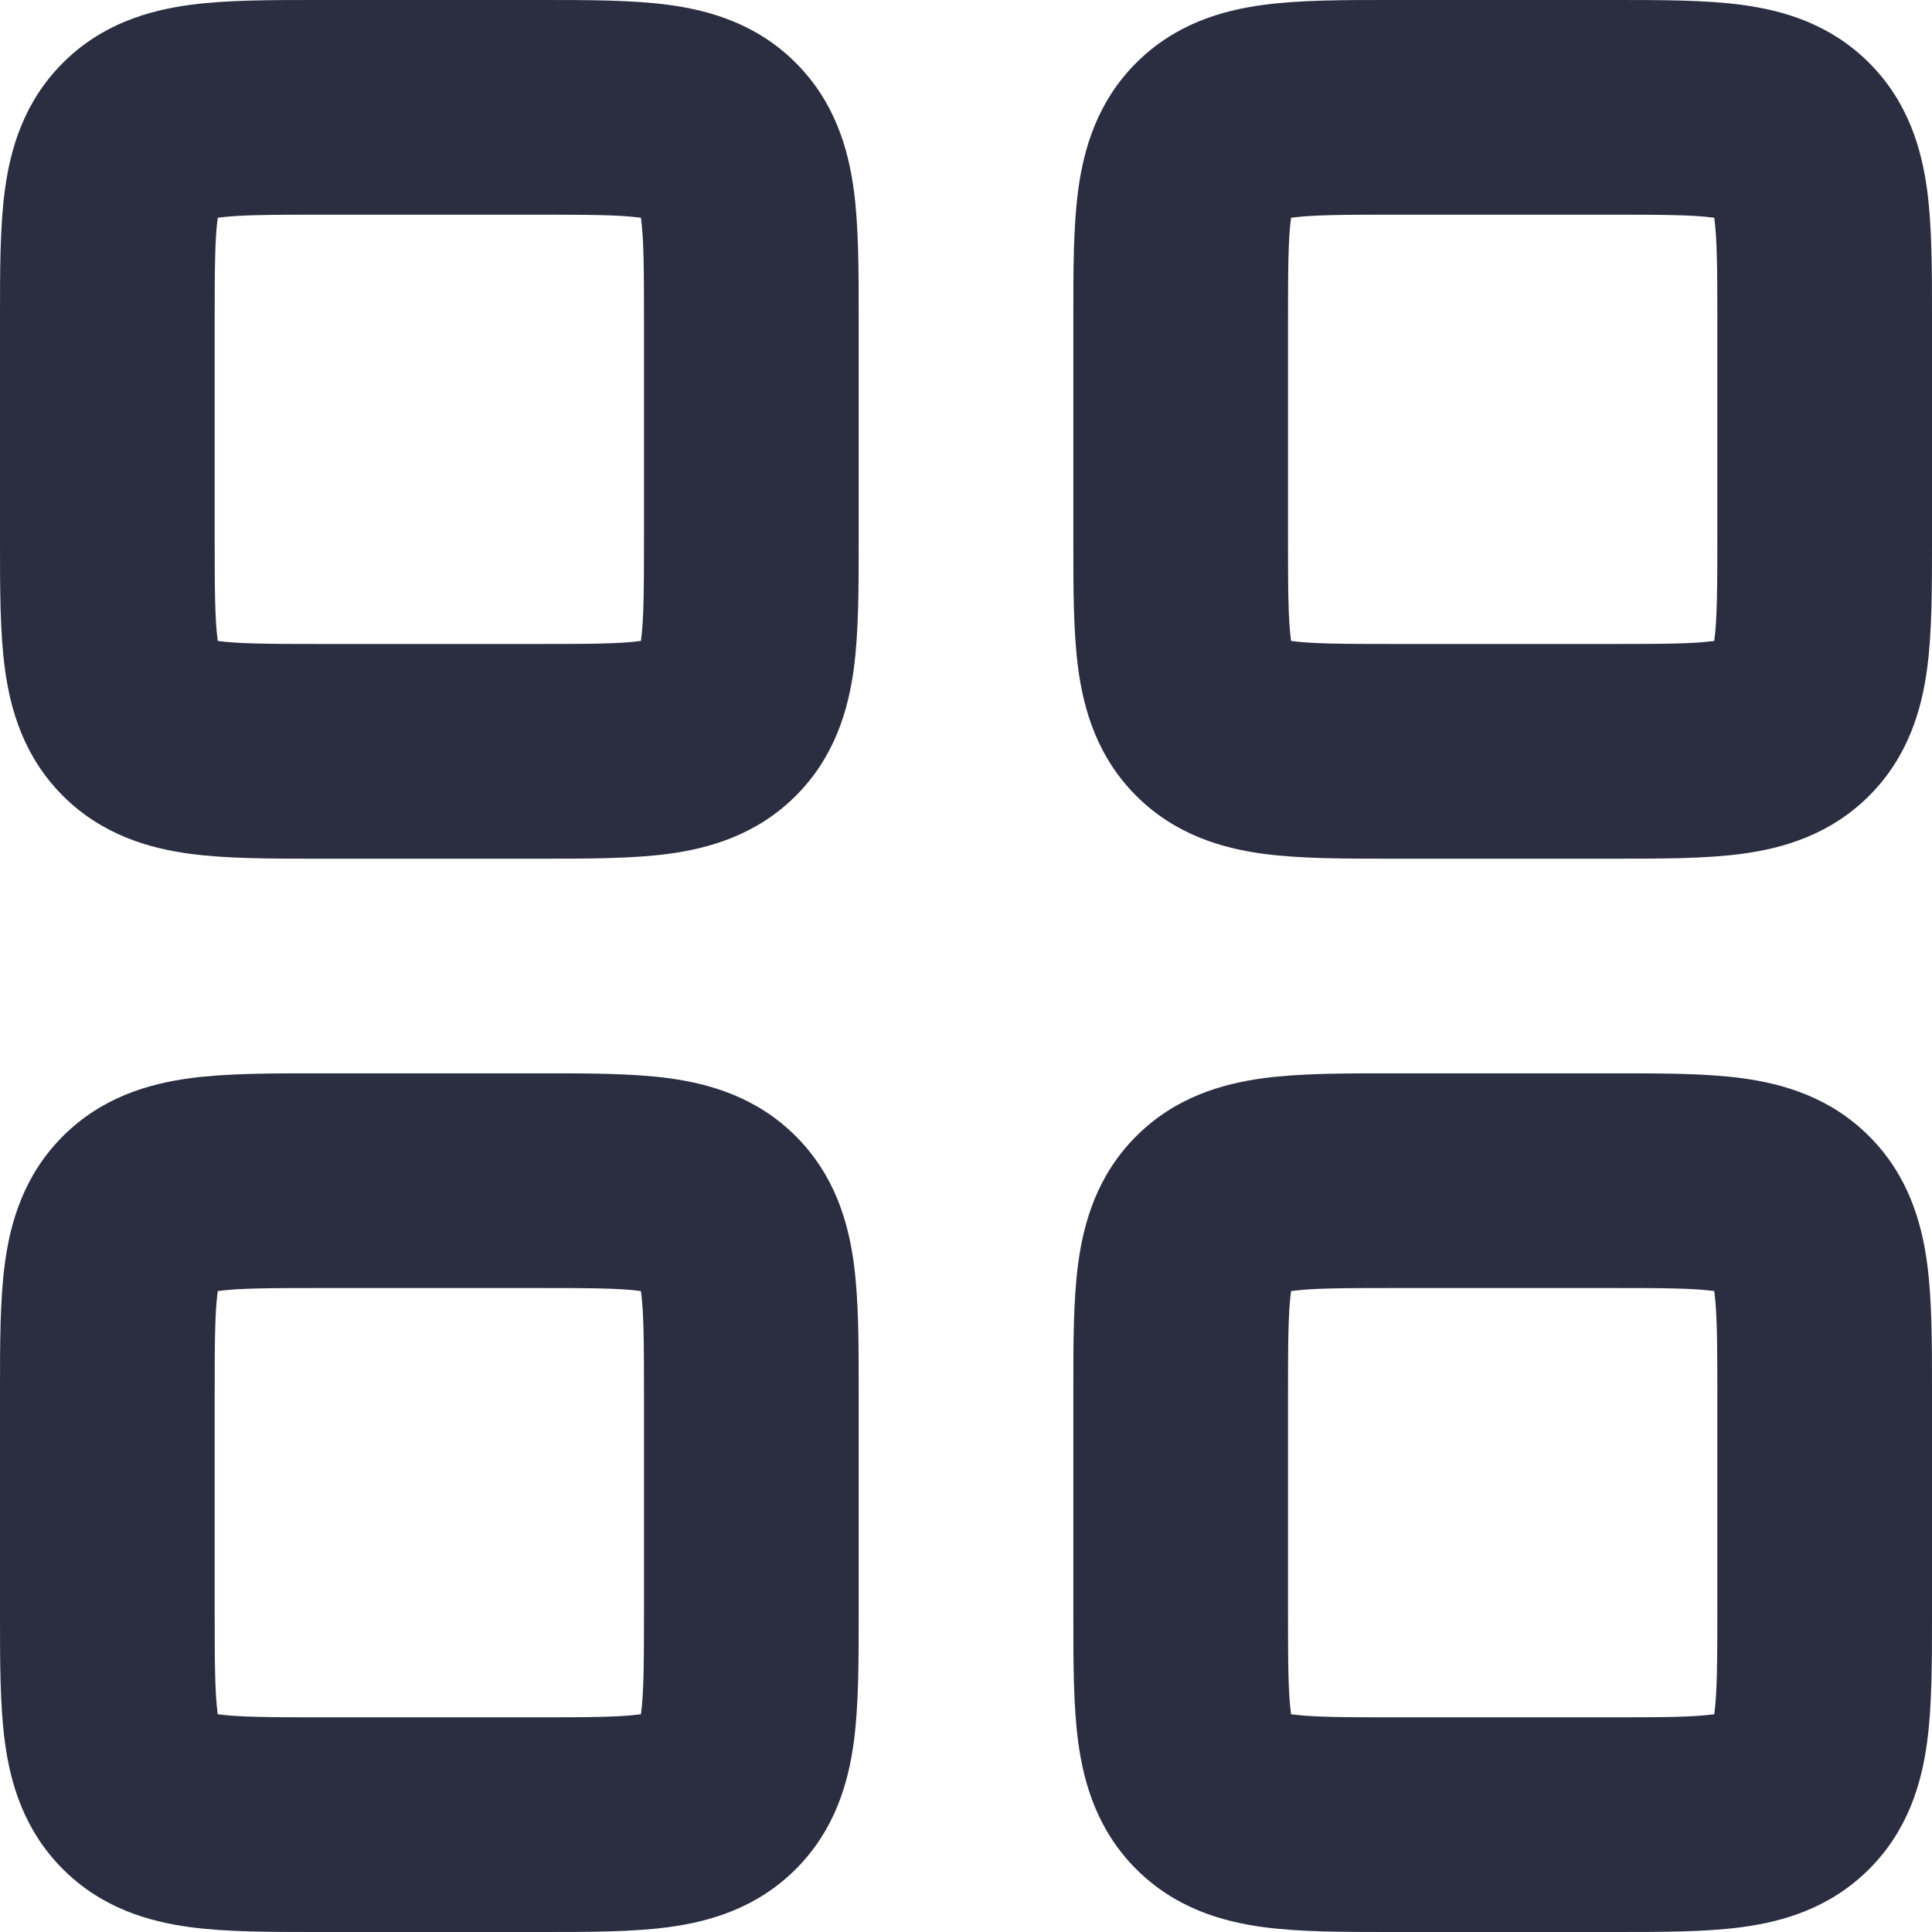
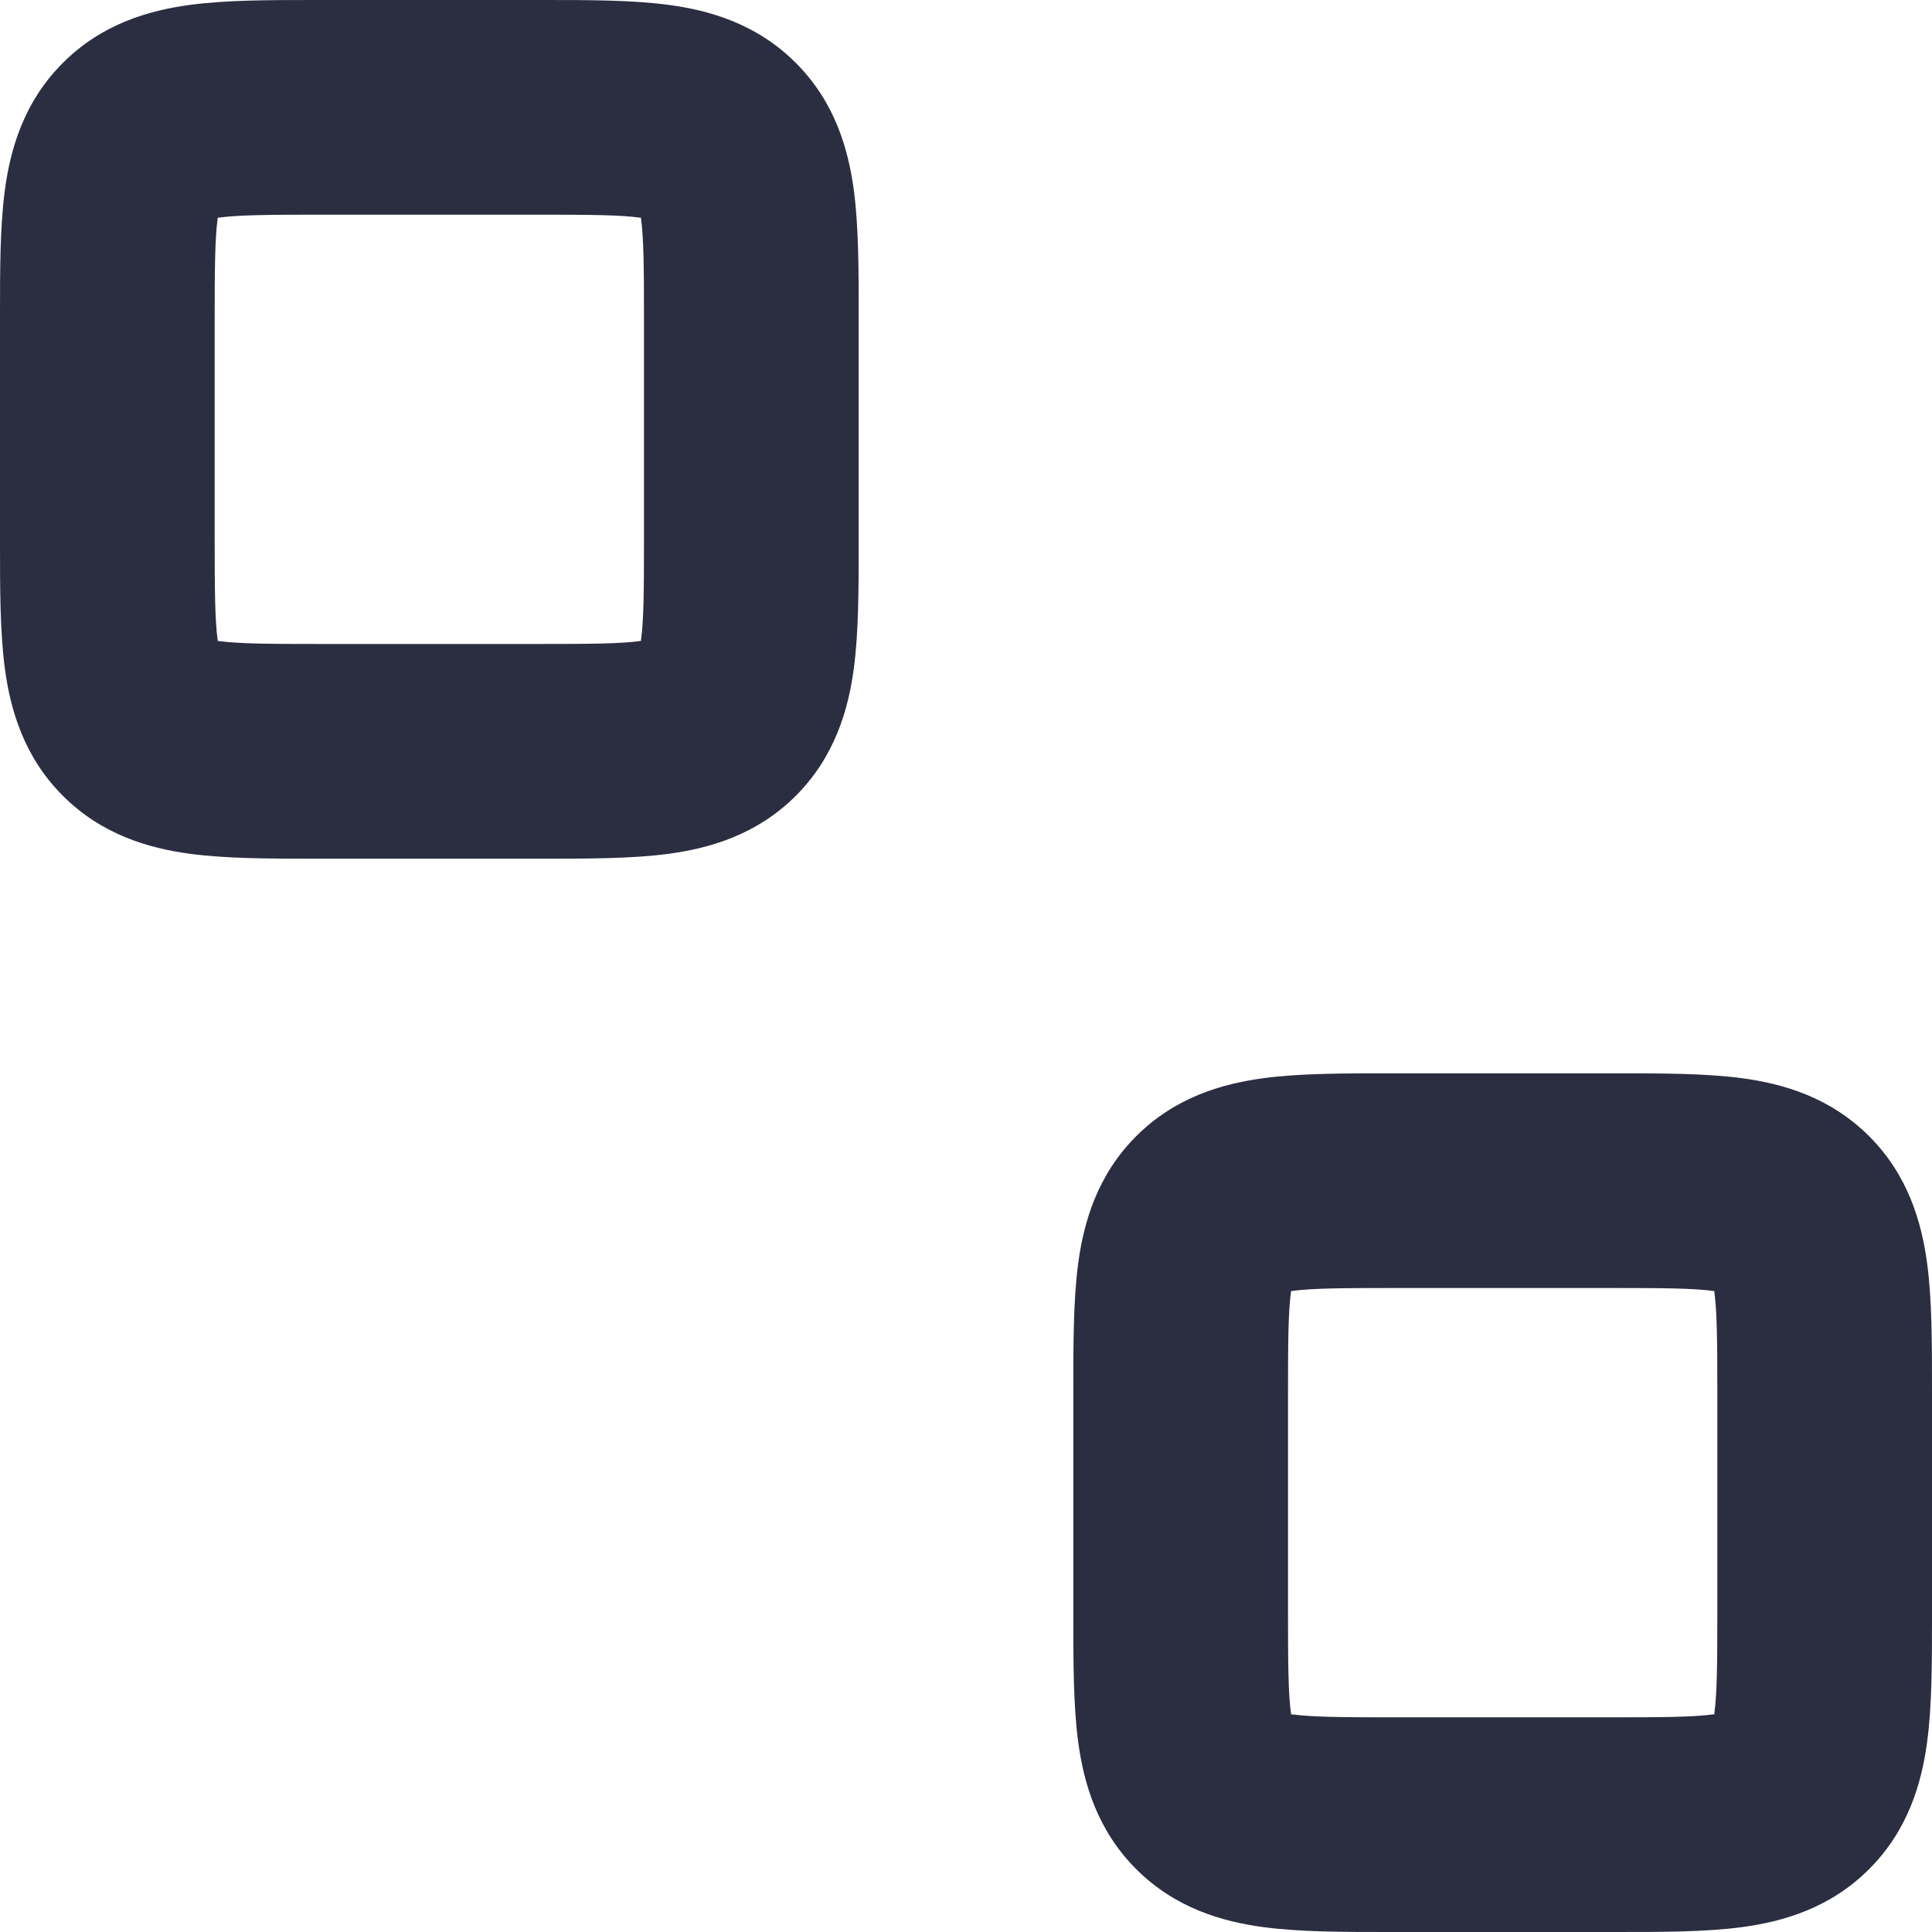
<svg xmlns="http://www.w3.org/2000/svg" width="64" height="64" viewBox="0 0 64 64" fill="none">
  <path fill-rule="evenodd" clip-rule="evenodd" d="M10.473 2.48051e-05C8.965 -0 7.5 -0.001 6.292 0.162C4.929 0.345 3.374 0.791 2.083 2.083C0.791 3.374 0.345 4.929 0.162 6.292C-0.001 7.5 -0 8.965 2.48051e-05 10.473V17.971C-0 19.479 -0.001 20.944 0.162 22.153C0.345 23.515 0.791 25.07 2.083 26.362C3.374 27.653 4.929 28.099 6.292 28.283C7.5 28.445 8.965 28.445 10.473 28.445H17.971C19.479 28.445 20.944 28.445 22.153 28.283C23.515 28.099 25.07 27.653 26.362 26.362C27.653 25.07 28.099 23.515 28.283 22.153C28.445 20.944 28.445 19.479 28.445 17.971V10.473C28.445 8.965 28.445 7.5 28.283 6.292C28.099 4.929 27.653 3.374 26.362 2.083C25.07 0.791 23.515 0.345 22.153 0.162C20.944 -0.001 19.479 -0 17.971 2.48051e-05H10.473ZM7.21 7.239L7.213 7.213L7.239 7.21C7.915 7.119 8.89 7.111 10.667 7.111H17.778C19.554 7.111 20.529 7.119 21.205 7.21L21.231 7.213L21.235 7.239C21.326 7.915 21.333 8.89 21.333 10.667V17.778C21.333 19.554 21.326 20.529 21.235 21.205L21.231 21.231L21.205 21.235C20.529 21.326 19.554 21.333 17.778 21.333H10.667C8.89 21.333 7.915 21.326 7.239 21.235L7.213 21.231L7.21 21.205C7.119 20.529 7.111 19.554 7.111 17.778V10.667C7.111 8.89 7.119 7.915 7.21 7.239Z" fill="#2B2D41" />
-   <path fill-rule="evenodd" clip-rule="evenodd" d="M10.473 35.556C8.966 35.555 7.5 35.555 6.292 35.717C4.929 35.901 3.374 36.347 2.083 37.638C0.791 38.93 0.345 40.484 0.162 41.847C-0.001 43.056 -0 44.521 2.48051e-05 46.029V53.527C-0 55.035 -0.001 56.5 0.162 57.709C0.345 59.071 0.791 60.626 2.083 61.917C3.374 63.209 4.929 63.655 6.292 63.838C7.5 64.001 8.965 64 10.473 64H17.971C19.479 64 20.944 64.001 22.153 63.838C23.515 63.655 25.07 63.209 26.362 61.917C27.653 60.626 28.099 59.071 28.283 57.709C28.445 56.5 28.445 55.035 28.445 53.527V46.029C28.445 44.521 28.445 43.056 28.283 41.847C28.099 40.484 27.653 38.93 26.362 37.638C25.07 36.347 23.515 35.901 22.153 35.717C20.944 35.555 19.479 35.555 17.971 35.556H10.473ZM7.21 42.795L7.213 42.769L7.239 42.765C7.915 42.674 8.89 42.667 10.667 42.667H17.778C19.554 42.667 20.529 42.674 21.205 42.765L21.231 42.769L21.235 42.795C21.326 43.471 21.333 44.446 21.333 46.222V53.333C21.333 55.11 21.326 56.085 21.235 56.761L21.231 56.787L21.205 56.79C20.529 56.881 19.554 56.889 17.778 56.889H10.667C8.89 56.889 7.915 56.881 7.239 56.79L7.213 56.787L7.21 56.761C7.119 56.085 7.111 55.11 7.111 53.333V46.222C7.111 44.446 7.119 43.471 7.21 42.795Z" fill="#2B2D41" />
  <path fill-rule="evenodd" clip-rule="evenodd" d="M46.029 35.556H53.527C55.035 35.555 56.5 35.555 57.709 35.717C59.071 35.901 60.626 36.347 61.917 37.638C63.209 38.93 63.655 40.484 63.838 41.847C64.001 43.056 64 44.521 64 46.029V53.527C64 55.035 64.001 56.5 63.838 57.709C63.655 59.071 63.209 60.626 61.917 61.917C60.626 63.209 59.071 63.655 57.709 63.838C56.5 64.001 55.035 64 53.527 64H46.029C44.521 64 43.056 64.001 41.847 63.838C40.484 63.655 38.93 63.209 37.638 61.917C36.347 60.626 35.901 59.071 35.717 57.709C35.555 56.5 35.555 55.035 35.556 53.527V46.029C35.555 44.521 35.555 43.056 35.717 41.847C35.901 40.484 36.347 38.93 37.638 37.638C38.93 36.347 40.484 35.901 41.847 35.717C43.056 35.555 44.521 35.555 46.029 35.556ZM42.769 42.769L42.765 42.795C42.674 43.471 42.667 44.446 42.667 46.222V53.333C42.667 55.11 42.674 56.085 42.765 56.761L42.769 56.787L42.795 56.79C43.471 56.881 44.446 56.889 46.222 56.889H53.333C55.11 56.889 56.085 56.881 56.761 56.79L56.787 56.787L56.79 56.761C56.881 56.085 56.889 55.11 56.889 53.333V46.222C56.889 44.446 56.881 43.471 56.79 42.795L56.787 42.769L56.761 42.765C56.085 42.674 55.11 42.667 53.333 42.667H46.222C44.446 42.667 43.471 42.674 42.795 42.765L42.769 42.769Z" fill="#2B2D41" />
-   <path fill-rule="evenodd" clip-rule="evenodd" d="M46.029 2.48051e-05C44.521 -0 43.056 -0.001 41.847 0.162C40.484 0.345 38.93 0.791 37.638 2.083C36.347 3.374 35.901 4.929 35.717 6.292C35.555 7.5 35.555 8.965 35.556 10.473V17.971C35.555 19.479 35.555 20.944 35.717 22.153C35.901 23.515 36.347 25.07 37.638 26.362C38.93 27.653 40.484 28.099 41.847 28.283C43.056 28.445 44.521 28.445 46.029 28.445H53.527C55.035 28.445 56.5 28.445 57.709 28.283C59.071 28.099 60.626 27.653 61.917 26.362C63.209 25.07 63.655 23.515 63.838 22.153C64.001 20.944 64 19.479 64 17.971V10.473C64 8.965 64.001 7.5 63.838 6.292C63.655 4.929 63.209 3.374 61.917 2.083C60.626 0.791 59.071 0.345 57.709 0.162C56.5 -0.001 55.035 -0 53.527 2.48051e-05H46.029ZM42.765 7.239L42.769 7.213L42.795 7.21C43.471 7.119 44.446 7.111 46.222 7.111H53.333C55.11 7.111 56.085 7.119 56.761 7.21L56.787 7.213L56.79 7.239C56.881 7.915 56.889 8.89 56.889 10.667V17.778C56.889 19.554 56.881 20.529 56.79 21.205L56.787 21.231L56.761 21.235C56.085 21.326 55.11 21.333 53.333 21.333H46.222C44.446 21.333 43.471 21.326 42.795 21.235L42.769 21.231L42.765 21.205C42.674 20.529 42.667 19.554 42.667 17.778V10.667C42.667 8.89 42.674 7.915 42.765 7.239Z" fill="#2B2D41" />
</svg>